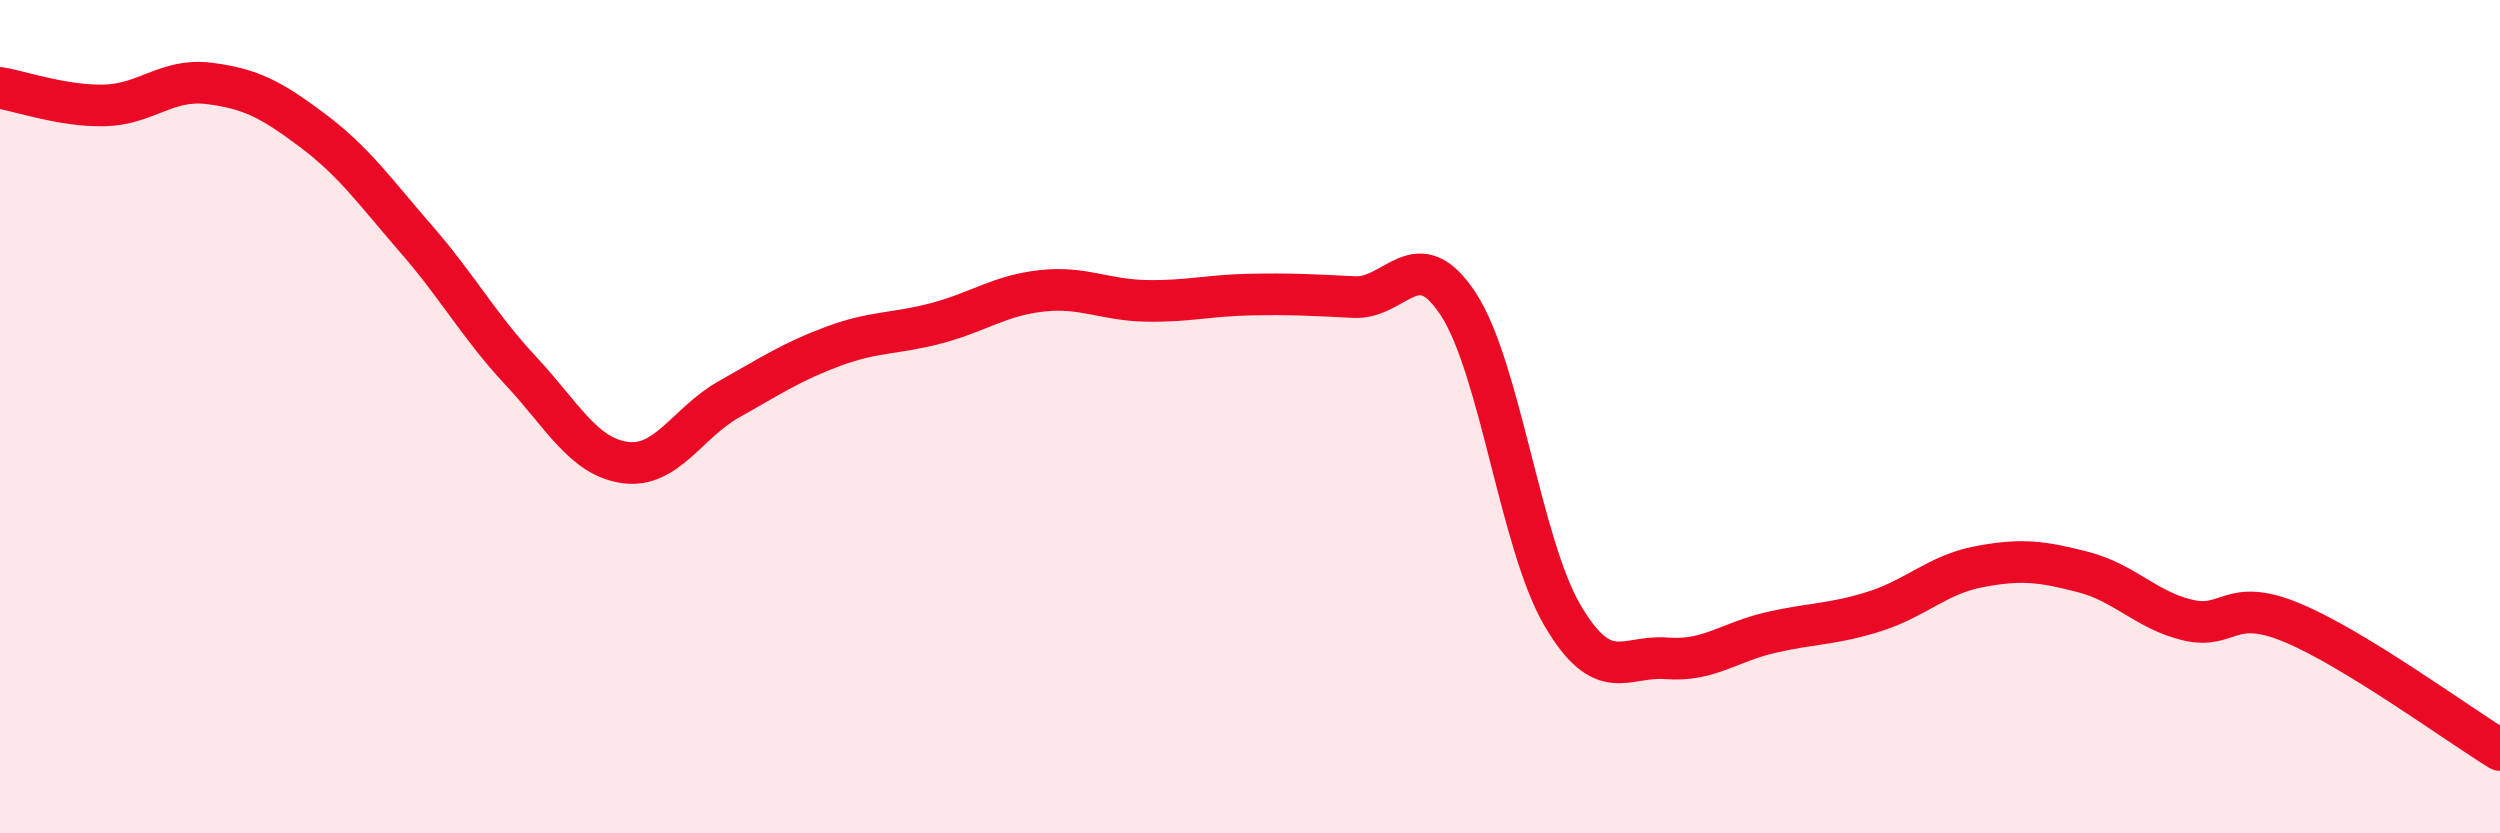
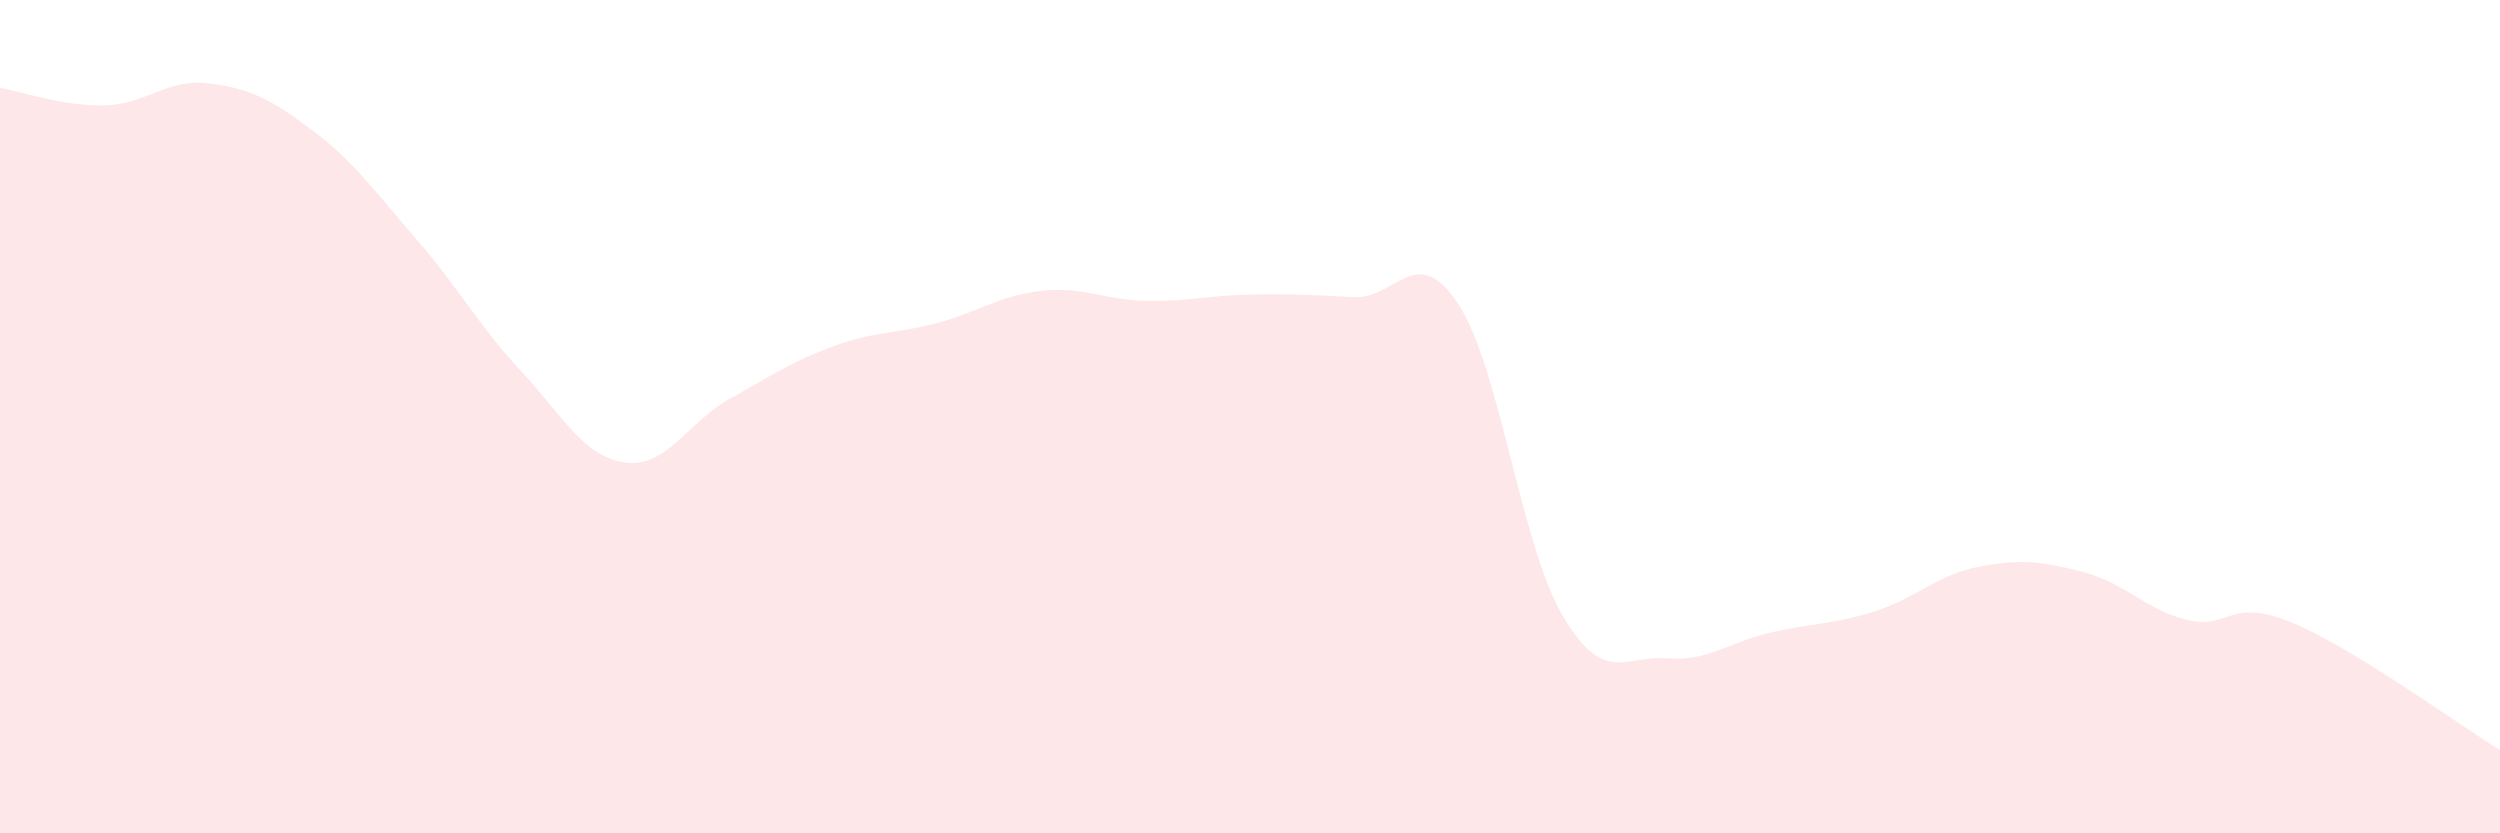
<svg xmlns="http://www.w3.org/2000/svg" width="60" height="20" viewBox="0 0 60 20">
  <path d="M 0,2.11 C 0.5,2.19 1.5,2.55 2.5,2.53 C 3.5,2.51 4,1.88 5,2 C 6,2.12 6.5,2.38 7.5,3.13 C 8.5,3.88 9,4.6 10,5.75 C 11,6.9 11.5,7.83 12.5,8.9 C 13.5,9.97 14,10.96 15,11.1 C 16,11.24 16.5,10.14 17.5,9.58 C 18.5,9.02 19,8.68 20,8.31 C 21,7.94 21.5,8.02 22.5,7.75 C 23.5,7.48 24,7.09 25,6.98 C 26,6.87 26.5,7.2 27.5,7.22 C 28.5,7.24 29,7.09 30,7.07 C 31,7.05 31.5,7.08 32.5,7.13 C 33.5,7.18 34,5.77 35,7.3 C 36,8.83 36.5,13.07 37.5,14.77 C 38.5,16.47 39,15.72 40,15.8 C 41,15.88 41.5,15.41 42.5,15.18 C 43.5,14.95 44,14.99 45,14.67 C 46,14.35 46.5,13.79 47.5,13.6 C 48.5,13.41 49,13.47 50,13.73 C 51,13.99 51.5,14.64 52.5,14.88 C 53.5,15.12 53.5,14.32 55,14.94 C 56.5,15.56 59,17.39 60,18L60 20L0 20Z" fill="#EB0A25" opacity="0.1" stroke-linecap="round" stroke-linejoin="round" />
-   <path d="M 0,2.11 C 0.5,2.19 1.5,2.55 2.5,2.53 C 3.5,2.51 4,1.88 5,2 C 6,2.12 6.5,2.38 7.5,3.13 C 8.5,3.88 9,4.6 10,5.75 C 11,6.9 11.5,7.83 12.5,8.9 C 13.5,9.97 14,10.96 15,11.1 C 16,11.24 16.5,10.14 17.5,9.58 C 18.5,9.02 19,8.68 20,8.31 C 21,7.94 21.5,8.02 22.5,7.75 C 23.5,7.48 24,7.09 25,6.98 C 26,6.87 26.5,7.2 27.5,7.22 C 28.5,7.24 29,7.09 30,7.07 C 31,7.05 31.5,7.08 32.5,7.13 C 33.5,7.18 34,5.77 35,7.3 C 36,8.83 36.5,13.07 37.5,14.77 C 38.5,16.47 39,15.72 40,15.8 C 41,15.88 41.5,15.41 42.5,15.18 C 43.5,14.95 44,14.99 45,14.67 C 46,14.35 46.5,13.79 47.5,13.6 C 48.5,13.41 49,13.47 50,13.73 C 51,13.99 51.5,14.64 52.5,14.88 C 53.5,15.12 53.5,14.32 55,14.94 C 56.5,15.56 59,17.39 60,18" stroke="#EB0A25" stroke-width="1" fill="none" stroke-linecap="round" stroke-linejoin="round" />
</svg>